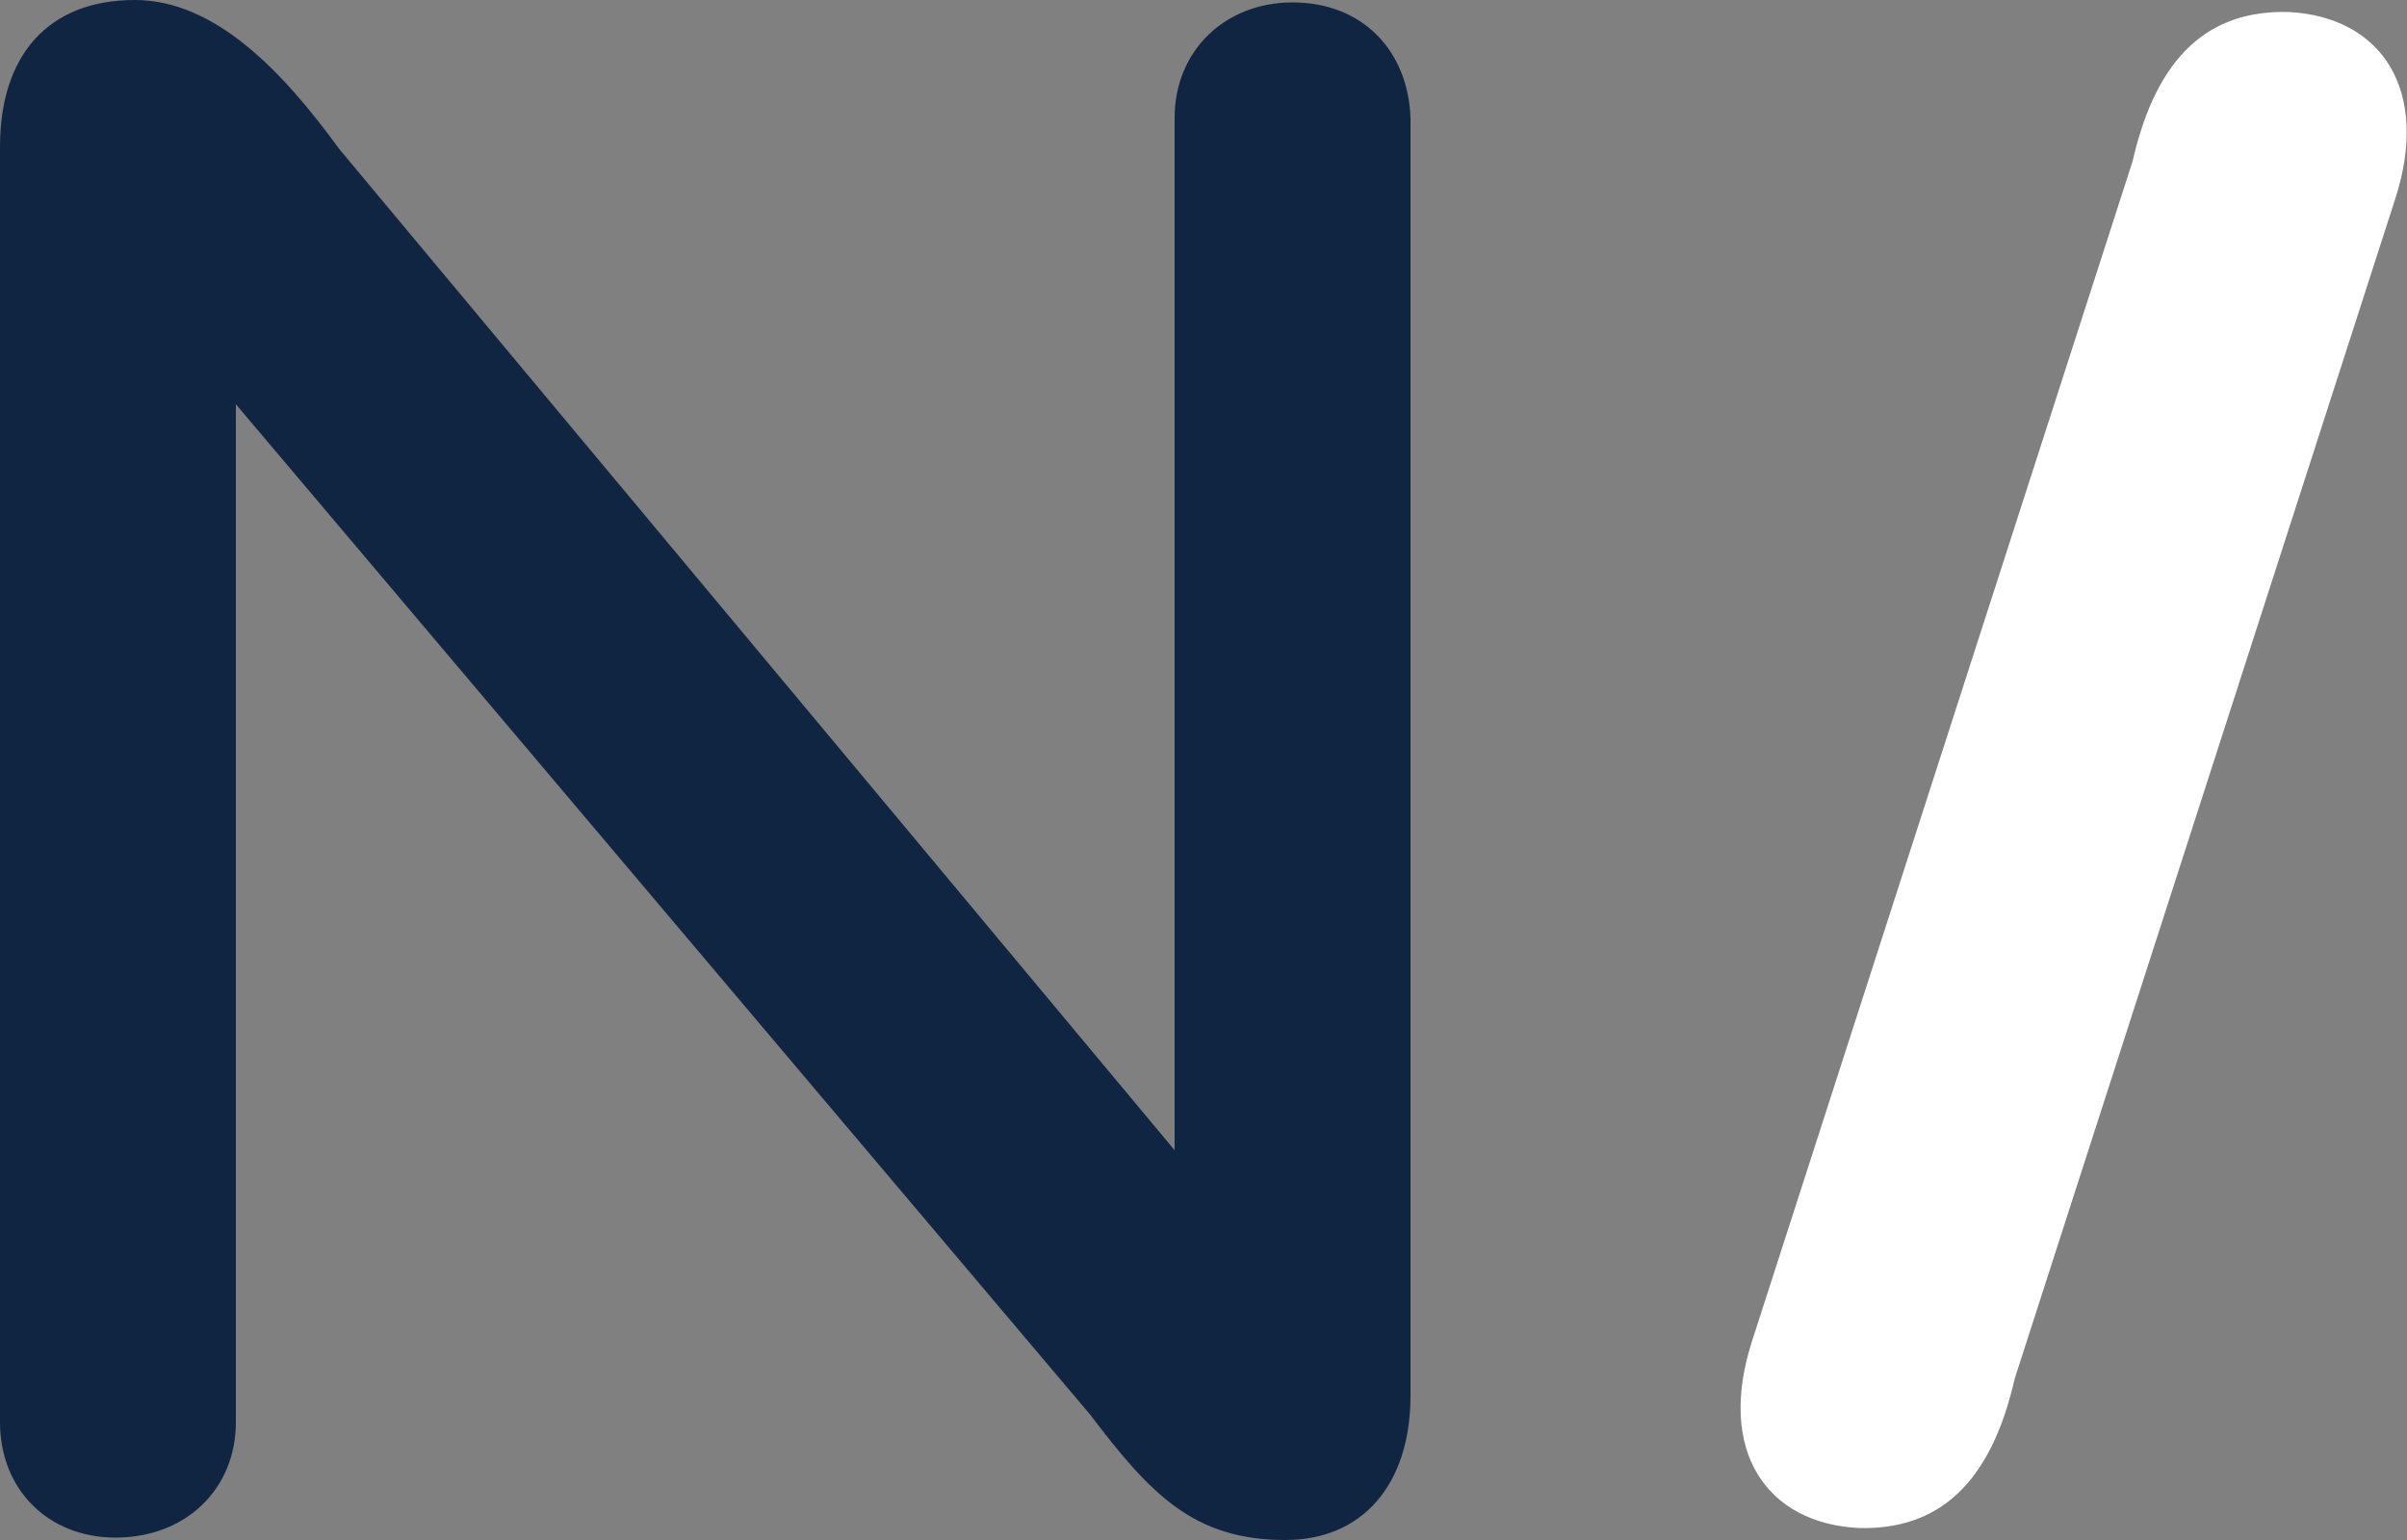
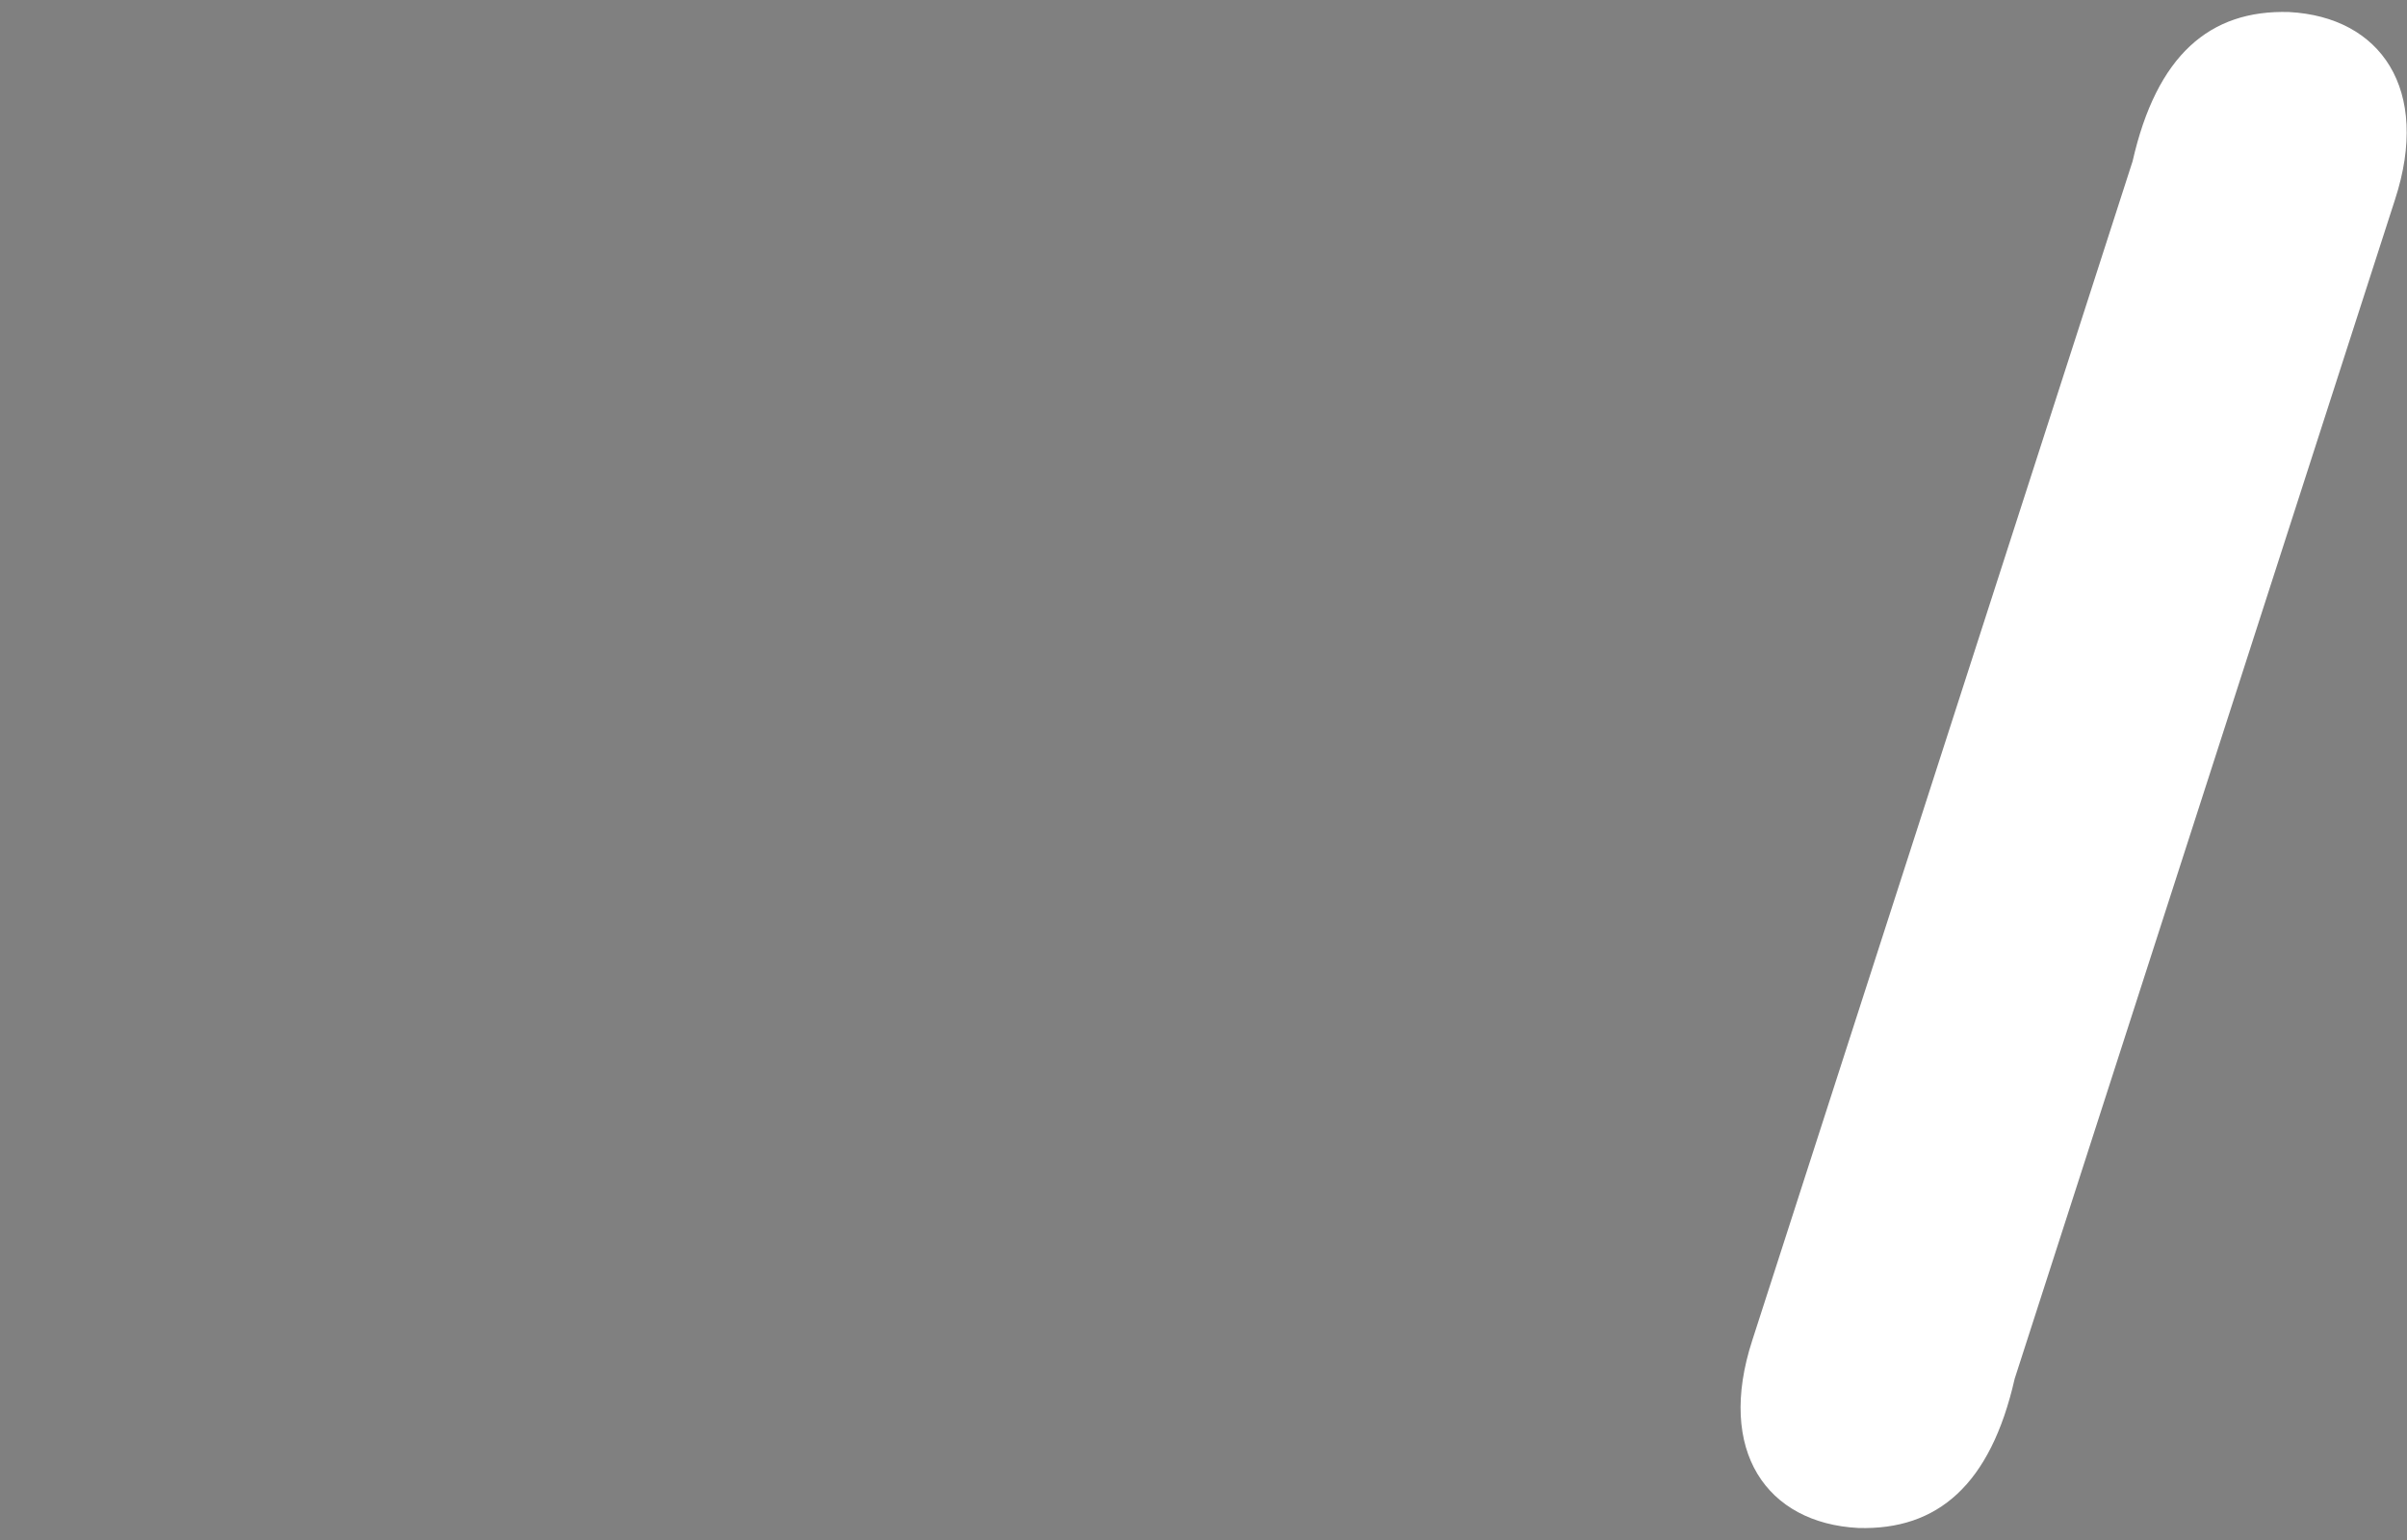
<svg xmlns="http://www.w3.org/2000/svg" version="1.1" id="Layer_1" x="0px" y="0px" viewBox="0 0 100 64" style="enable-background:new 0 0 100 64;" xml:space="preserve">
  <rect x="0" y="0" width="100" height="64" fill="#808080" stroke="none" />
  <style type="text/css">
	.st0{fill:#FFFFFF;}
	.st1{fill:#102541;}
</style>
  <path class="st0" d="M95.1,0.5c-3.3-0.1-5.5,1.8-6.5,6.2l-15.8,49c-1.5,4.6,0.6,7.6,4.4,7.8c3.3,0.1,5.5-1.8,6.5-6.2l15.8-49  C101,3.7,98.9,0.7,95.1,0.5" />
-   <path class="st1" d="M53.7,0.1c-2.8,0-4.9,2-4.9,4.8v42.9L14.1,6.2C11.7,2.9,8.9,0,5.6,0C2,0,0,2.3,0,6.1v53c0,2.8,2,4.8,4.8,4.8  c2.9,0,5-2,5-4.8V16.8l35.5,42c2.5,3.3,4.3,5.2,8.1,5.2c3.2,0,5.2-2.3,5.2-6V4.9C58.5,2.1,56.6,0.1,53.7,0.1" />
</svg>